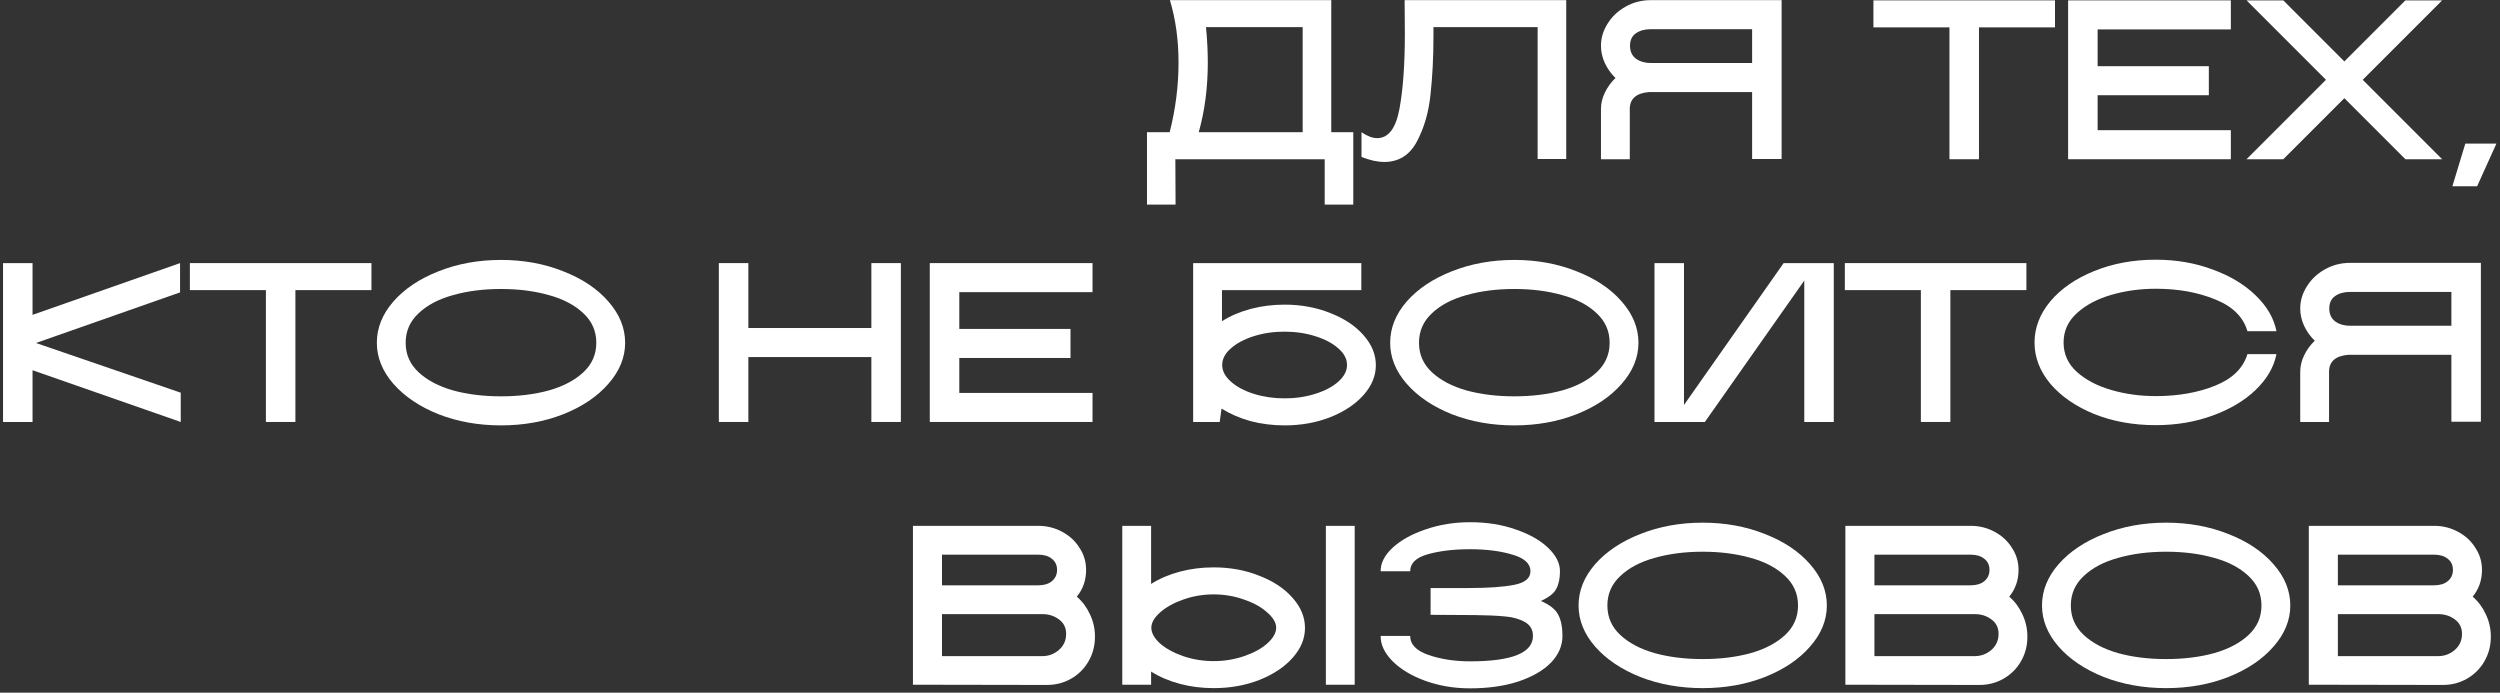
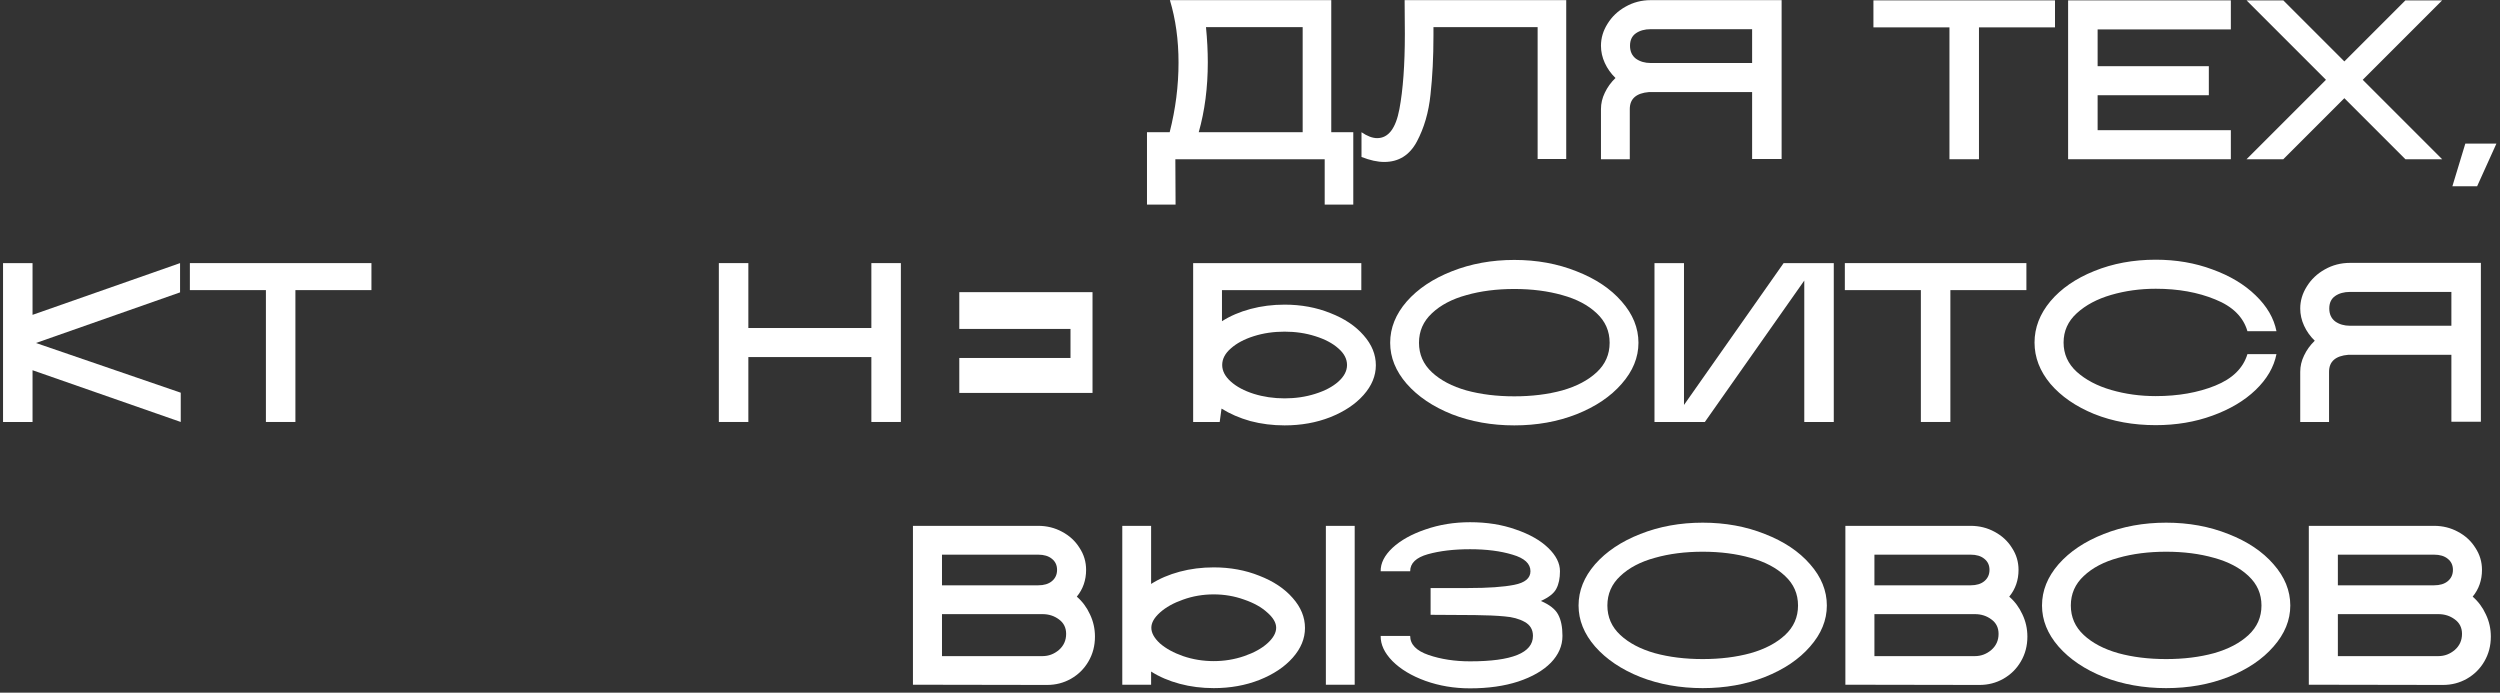
<svg xmlns="http://www.w3.org/2000/svg" width="314" height="87" viewBox="0 0 314 87" fill="none">
  <rect x="0" y="0" width="314" height="87" fill="#333333" stroke="none" />
  <path d="M144.061 16.608H146.911C147.652 13.7 148.023 10.783 148.023 7.857C148.023 5.025 147.662 2.412 146.94 0.018H167.207V16.608H169.972V25.701H166.381V20H147.624L147.652 25.701H144.061V16.608ZM163.615 16.608V3.41H151.472C151.624 4.968 151.7 6.441 151.7 7.828C151.7 11.002 151.32 13.928 150.56 16.608H163.615Z" fill="white" />
  <path d="M193.126 3.41H180.042V4.493C180.042 7.192 179.918 9.653 179.671 11.876C179.443 14.099 178.873 16.066 177.961 17.777C177.049 19.487 175.68 20.342 173.856 20.342C173.02 20.342 172.07 20.133 171.005 19.715V16.608C171.728 17.102 172.383 17.349 172.972 17.349C174.379 17.349 175.31 16.133 175.766 13.7C176.222 11.268 176.45 8.123 176.45 4.265L176.421 0.018H196.718V19.972H193.126V3.41Z" fill="white" />
  <path d="M204.701 20H201.081V13.7C201.081 12.997 201.242 12.313 201.566 11.648C201.889 10.964 202.335 10.346 202.905 9.795C202.335 9.244 201.889 8.617 201.566 7.914C201.242 7.211 201.081 6.488 201.081 5.747C201.081 4.778 201.356 3.856 201.908 2.982C202.459 2.089 203.209 1.376 204.16 0.844C205.129 0.293 206.183 0.018 207.324 0.018H223.771V19.972H220.066V11.562H207.124C205.509 11.695 204.701 12.408 204.701 13.7V20ZM204.73 5.747C204.73 6.45 204.977 6.992 205.471 7.372C205.984 7.733 206.602 7.914 207.324 7.914H220.066V3.666H207.324C206.583 3.666 205.965 3.837 205.471 4.179C204.977 4.521 204.73 5.044 204.73 5.747Z" fill="white" />
  <path d="M244.852 3.438H235.303V0.046H258.108V3.438H248.558V20H244.852V3.438Z" fill="white" />
  <path d="M259.755 0.046H280.194V3.695H263.461V8.313H277.429V11.961H263.461V16.351H280.194V20H259.755V0.046Z" fill="white" />
  <path d="M292.141 10.023L282.164 0.046H286.782L294.45 7.714L302.118 0.046H306.736L296.759 10.023L306.736 20H302.118L294.45 12.332L286.782 20H282.164L292.141 10.023Z" fill="white" />
  <path d="M309.645 18.033H313.551L311.128 23.392H308.02L309.645 18.033Z" fill="white" />
  <path d="M0.382 33.046H4.087V39.545L22.616 33.046V36.723L4.515 43.08L22.701 49.323V53L4.087 46.501V53H0.382V33.046Z" fill="white" />
  <path d="M33.398 36.438H23.848V33.046H46.653V36.438H37.103V53H33.398V36.438Z" fill="white" />
-   <path d="M62.924 53.428C60.093 53.428 57.479 52.962 55.085 52.031C52.709 51.081 50.819 49.807 49.412 48.211C48.025 46.615 47.331 44.895 47.331 43.052C47.331 41.189 48.025 39.46 49.412 37.864C50.819 36.267 52.709 35.004 55.085 34.072C57.479 33.122 60.093 32.647 62.924 32.647C65.756 32.647 68.359 33.122 70.735 34.072C73.129 35.004 75.02 36.267 76.407 37.864C77.814 39.46 78.517 41.189 78.517 43.052C78.517 44.895 77.814 46.615 76.407 48.211C75.02 49.807 73.129 51.081 70.735 52.031C68.359 52.962 65.756 53.428 62.924 53.428ZM50.952 43.052C50.952 44.515 51.493 45.75 52.576 46.757C53.66 47.765 55.104 48.525 56.909 49.038C58.715 49.532 60.72 49.779 62.924 49.779C65.129 49.779 67.133 49.532 68.939 49.038C70.744 48.525 72.188 47.765 73.272 46.757C74.355 45.75 74.896 44.515 74.896 43.052C74.896 41.588 74.355 40.353 73.272 39.346C72.188 38.32 70.744 37.559 68.939 37.065C67.133 36.552 65.129 36.296 62.924 36.296C60.72 36.296 58.715 36.552 56.909 37.065C55.104 37.559 53.66 38.32 52.576 39.346C51.493 40.353 50.952 41.588 50.952 43.052Z" fill="white" />
  <path d="M90.287 33.046H93.993V41.199H109.443V33.046H113.149V53H109.443V44.847H93.993V53H90.287V33.046Z" fill="white" />
-   <path d="M116.781 33.046H137.22V36.695H120.487V41.313H134.455V44.962H120.487V49.351H137.22V53H116.781V33.046Z" fill="white" />
+   <path d="M116.781 33.046H137.22V36.695H120.487V41.313H134.455V44.962H120.487V49.351H137.22V53V33.046Z" fill="white" />
  <path d="M161.347 53.428C159.846 53.428 158.411 53.247 157.043 52.886C155.694 52.506 154.487 51.983 153.423 51.318L153.195 53H149.86V33.046H170.982V36.438H153.48V40.344C154.525 39.678 155.722 39.165 157.072 38.804C158.421 38.443 159.846 38.263 161.347 38.263C163.419 38.263 165.329 38.614 167.077 39.317C168.844 40.002 170.241 40.933 171.267 42.111C172.294 43.27 172.807 44.524 172.807 45.874C172.807 47.204 172.294 48.449 171.267 49.608C170.241 50.767 168.844 51.698 167.077 52.401C165.329 53.086 163.419 53.428 161.347 53.428ZM153.508 45.845C153.508 46.586 153.869 47.28 154.592 47.926C155.314 48.572 156.273 49.085 157.471 49.465C158.687 49.846 159.979 50.035 161.347 50.035C162.716 50.035 163.999 49.846 165.196 49.465C166.412 49.085 167.381 48.572 168.103 47.926C168.825 47.28 169.187 46.586 169.187 45.845C169.187 45.085 168.825 44.391 168.103 43.764C167.381 43.118 166.412 42.605 165.196 42.225C163.999 41.845 162.716 41.655 161.347 41.655C159.96 41.655 158.668 41.845 157.471 42.225C156.273 42.605 155.314 43.118 154.592 43.764C153.869 44.391 153.508 45.085 153.508 45.845Z" fill="white" />
  <path d="M190.198 53.428C187.366 53.428 184.753 52.962 182.359 52.031C179.983 51.081 178.092 49.807 176.686 48.211C175.299 46.615 174.605 44.895 174.605 43.052C174.605 41.189 175.299 39.46 176.686 37.864C178.092 36.267 179.983 35.004 182.359 34.072C184.753 33.122 187.366 32.647 190.198 32.647C193.029 32.647 195.633 33.122 198.008 34.072C200.403 35.004 202.294 36.267 203.681 37.864C205.087 39.46 205.79 41.189 205.79 43.052C205.79 44.895 205.087 46.615 203.681 48.211C202.294 49.807 200.403 51.081 198.008 52.031C195.633 52.962 193.029 53.428 190.198 53.428ZM178.225 43.052C178.225 44.515 178.767 45.75 179.85 46.757C180.933 47.765 182.378 48.525 184.183 49.038C185.988 49.532 187.993 49.779 190.198 49.779C192.402 49.779 194.407 49.532 196.212 49.038C198.018 48.525 199.462 47.765 200.545 46.757C201.629 45.75 202.17 44.515 202.17 43.052C202.17 41.588 201.629 40.353 200.545 39.346C199.462 38.32 198.018 37.559 196.212 37.065C194.407 36.552 192.402 36.296 190.198 36.296C187.993 36.296 185.988 36.552 184.183 37.065C182.378 37.559 180.933 38.32 179.85 39.346C178.767 40.353 178.225 41.588 178.225 43.052Z" fill="white" />
  <path d="M226.617 53V35.241L214.131 53H207.803V33.046H211.509V50.862L224.023 33.046H230.322V53H226.617Z" fill="white" />
  <path d="M241.261 36.438H231.712V33.046H254.516V36.438H244.967V53H241.261V36.438Z" fill="white" />
  <path d="M270.759 53.399C267.947 53.399 265.372 52.934 263.034 52.002C260.716 51.052 258.882 49.788 257.533 48.211C256.202 46.615 255.537 44.886 255.537 43.023C255.537 41.161 256.202 39.431 257.533 37.835C258.882 36.239 260.716 34.975 263.034 34.044C265.372 33.094 267.947 32.618 270.759 32.618C273.325 32.618 275.7 33.027 277.886 33.844C280.09 34.642 281.895 35.726 283.302 37.094C284.727 38.462 285.601 39.964 285.924 41.598H282.276C281.762 39.811 280.413 38.481 278.228 37.607C276.061 36.714 273.572 36.267 270.759 36.267C268.802 36.267 266.939 36.524 265.172 37.037C263.405 37.55 261.96 38.32 260.839 39.346C259.737 40.353 259.186 41.579 259.186 43.023C259.186 44.467 259.737 45.693 260.839 46.7C261.96 47.708 263.405 48.468 265.172 48.981C266.939 49.494 268.802 49.751 270.759 49.751C273.572 49.751 276.061 49.313 278.228 48.439C280.394 47.565 281.743 46.244 282.276 44.477H285.924C285.601 46.111 284.727 47.612 283.302 48.981C281.895 50.33 280.09 51.404 277.886 52.202C275.7 53 273.325 53.399 270.759 53.399Z" fill="white" />
  <path d="M292.529 53H288.909V46.7C288.909 45.997 289.07 45.313 289.393 44.648C289.716 43.964 290.163 43.346 290.733 42.795C290.163 42.244 289.716 41.617 289.393 40.914C289.07 40.211 288.909 39.488 288.909 38.747C288.909 37.778 289.184 36.856 289.735 35.982C290.286 35.089 291.037 34.376 291.987 33.844C292.957 33.293 294.011 33.018 295.151 33.018H311.599V52.972H307.894V44.562H294.952C293.337 44.695 292.529 45.408 292.529 46.7V53ZM292.557 38.747C292.557 39.45 292.804 39.992 293.299 40.372C293.812 40.733 294.429 40.914 295.151 40.914H307.894V36.666H295.151C294.41 36.666 293.793 36.837 293.299 37.179C292.804 37.522 292.557 38.044 292.557 38.747Z" fill="white" />
  <path d="M114.666 86V66.046H130.401C131.484 66.046 132.482 66.293 133.394 66.787C134.325 67.281 135.057 67.956 135.589 68.811C136.14 69.647 136.415 70.569 136.415 71.576C136.415 72.868 136.026 73.99 135.247 74.94C135.95 75.548 136.501 76.289 136.9 77.163C137.318 78.037 137.527 78.969 137.527 79.957C137.527 81.116 137.252 82.161 136.7 83.093C136.168 84.005 135.437 84.727 134.506 85.259C133.593 85.772 132.596 86.029 131.512 86.029L114.666 86ZM130.942 82.408C131.702 82.408 132.387 82.152 132.995 81.639C133.603 81.107 133.907 80.432 133.907 79.615C133.907 78.836 133.603 78.228 132.995 77.79C132.406 77.353 131.721 77.135 130.942 77.135H118.314V82.408H130.942ZM130.401 73.515C131.123 73.515 131.693 73.344 132.111 73.001C132.548 72.64 132.767 72.165 132.767 71.576C132.767 70.987 132.548 70.522 132.111 70.179C131.693 69.837 131.123 69.666 130.401 69.666H118.314V73.515H130.401Z" fill="white" />
  <path d="M152.447 86.428C150.945 86.428 149.52 86.247 148.171 85.886C146.822 85.525 145.624 85.012 144.579 84.347V86H140.959V66.046H144.579V73.344C145.624 72.678 146.822 72.165 148.171 71.804C149.52 71.443 150.945 71.263 152.447 71.263C154.518 71.263 156.428 71.614 158.176 72.317C159.944 73.001 161.341 73.933 162.367 75.111C163.393 76.27 163.906 77.524 163.906 78.874C163.906 80.204 163.393 81.449 162.367 82.608C161.341 83.767 159.944 84.698 158.176 85.401C156.428 86.086 154.518 86.428 152.447 86.428ZM144.608 78.845C144.608 79.491 144.969 80.147 145.691 80.812C146.432 81.458 147.401 81.99 148.598 82.408C149.815 82.826 151.098 83.035 152.447 83.035C153.777 83.035 155.05 82.826 156.267 82.408C157.483 81.99 158.452 81.458 159.174 80.812C159.915 80.147 160.286 79.491 160.286 78.845C160.286 78.218 159.915 77.581 159.174 76.935C158.452 76.27 157.483 75.728 156.267 75.311C155.05 74.873 153.777 74.655 152.447 74.655C151.098 74.655 149.815 74.873 148.598 75.311C147.401 75.728 146.432 76.27 145.691 76.935C144.969 77.581 144.608 78.218 144.608 78.845ZM166.529 66.046H170.149V86H166.529V66.046Z" fill="white" />
  <path d="M184.643 86.456C182.648 86.456 180.776 86.143 179.028 85.516C177.298 84.888 175.921 84.062 174.894 83.035C173.887 82.009 173.393 80.955 173.412 79.871H177.118C177.118 80.936 177.887 81.734 179.427 82.266C180.985 82.798 182.724 83.064 184.643 83.064C189.907 83.064 192.539 82 192.539 79.871C192.539 79.073 192.188 78.484 191.485 78.104C190.801 77.724 189.964 77.496 188.976 77.42C188.007 77.325 186.696 77.268 185.042 77.249H184.415L179.683 77.22V73.857H184.415C186.905 73.857 188.824 73.724 190.173 73.458C191.542 73.192 192.226 72.621 192.226 71.747C192.226 70.797 191.475 70.103 189.974 69.666C188.473 69.21 186.696 68.982 184.643 68.982C182.61 68.982 180.843 69.191 179.341 69.609C177.859 70.027 177.118 70.74 177.118 71.747H173.412C173.393 70.74 173.887 69.761 174.894 68.811C175.921 67.861 177.298 67.091 179.028 66.502C180.776 65.894 182.648 65.59 184.643 65.59C186.753 65.59 188.663 65.894 190.373 66.502C192.102 67.091 193.461 67.861 194.449 68.811C195.438 69.761 195.932 70.74 195.932 71.747C195.932 72.64 195.78 73.372 195.476 73.942C195.19 74.512 194.544 75.025 193.537 75.481C194.639 75.957 195.361 76.527 195.704 77.192C196.065 77.857 196.245 78.75 196.245 79.871C196.245 81.107 195.761 82.228 194.791 83.235C193.822 84.223 192.454 85.012 190.687 85.601C188.938 86.171 186.924 86.456 184.643 86.456Z" fill="white" />
  <path d="M213.86 86.428C211.028 86.428 208.415 85.962 206.021 85.031C203.645 84.081 201.754 82.808 200.348 81.211C198.961 79.615 198.267 77.895 198.267 76.052C198.267 74.189 198.961 72.46 200.348 70.864C201.754 69.267 203.645 68.004 206.021 67.072C208.415 66.122 211.028 65.647 213.86 65.647C216.691 65.647 219.295 66.122 221.67 67.072C224.065 68.004 225.956 69.267 227.343 70.864C228.749 72.46 229.452 74.189 229.452 76.052C229.452 77.895 228.749 79.615 227.343 81.211C225.956 82.808 224.065 84.081 221.67 85.031C219.295 85.962 216.691 86.428 213.86 86.428ZM201.887 76.052C201.887 77.515 202.429 78.75 203.512 79.757C204.595 80.765 206.04 81.525 207.845 82.038C209.65 82.532 211.655 82.779 213.86 82.779C216.064 82.779 218.069 82.532 219.874 82.038C221.68 81.525 223.124 80.765 224.207 79.757C225.291 78.75 225.832 77.515 225.832 76.052C225.832 74.588 225.291 73.353 224.207 72.346C223.124 71.32 221.68 70.559 219.874 70.065C218.069 69.552 216.064 69.296 213.86 69.296C211.655 69.296 209.65 69.552 207.845 70.065C206.04 70.559 204.595 71.32 203.512 72.346C202.429 73.353 201.887 74.588 201.887 76.052Z" fill="white" />
  <path d="M231.779 86V66.046H247.514C248.597 66.046 249.595 66.293 250.507 66.787C251.438 67.281 252.17 67.956 252.702 68.811C253.253 69.647 253.528 70.569 253.528 71.576C253.528 72.868 253.139 73.99 252.36 74.94C253.063 75.548 253.614 76.289 254.013 77.163C254.431 78.037 254.64 78.969 254.64 79.957C254.64 81.116 254.365 82.161 253.813 83.093C253.281 84.005 252.55 84.727 251.618 85.259C250.706 85.772 249.709 86.029 248.625 86.029L231.779 86ZM248.055 82.408C248.815 82.408 249.5 82.152 250.108 81.639C250.716 81.107 251.02 80.432 251.02 79.615C251.02 78.836 250.716 78.228 250.108 77.79C249.519 77.353 248.834 77.135 248.055 77.135H235.427V82.408H248.055ZM247.514 73.515C248.236 73.515 248.806 73.344 249.224 73.001C249.661 72.64 249.88 72.165 249.88 71.576C249.88 70.987 249.661 70.522 249.224 70.179C248.806 69.837 248.236 69.666 247.514 69.666H235.427V73.515H247.514Z" fill="white" />
  <path d="M272.068 86.428C269.237 86.428 266.624 85.962 264.229 85.031C261.854 84.081 259.963 82.808 258.557 81.211C257.169 79.615 256.476 77.895 256.476 76.052C256.476 74.189 257.169 72.46 258.557 70.864C259.963 69.267 261.854 68.004 264.229 67.072C266.624 66.122 269.237 65.647 272.068 65.647C274.9 65.647 277.503 66.122 279.879 67.072C282.273 68.004 284.164 69.267 285.551 70.864C286.958 72.46 287.661 74.189 287.661 76.052C287.661 77.895 286.958 79.615 285.551 81.211C284.164 82.808 282.273 84.081 279.879 85.031C277.503 85.962 274.9 86.428 272.068 86.428ZM260.096 76.052C260.096 77.515 260.637 78.75 261.721 79.757C262.804 80.765 264.248 81.525 266.054 82.038C267.859 82.532 269.864 82.779 272.068 82.779C274.273 82.779 276.278 82.532 278.083 82.038C279.888 81.525 281.333 80.765 282.416 79.757C283.499 78.75 284.041 77.515 284.041 76.052C284.041 74.588 283.499 73.353 282.416 72.346C281.333 71.32 279.888 70.559 278.083 70.065C276.278 69.552 274.273 69.296 272.068 69.296C269.864 69.296 267.859 69.552 266.054 70.065C264.248 70.559 262.804 71.32 261.721 72.346C260.637 73.353 260.096 74.588 260.096 76.052Z" fill="white" />
  <path d="M289.987 86V66.046H305.722C306.805 66.046 307.803 66.293 308.715 66.787C309.646 67.281 310.378 67.956 310.91 68.811C311.461 69.647 311.737 70.569 311.737 71.576C311.737 72.868 311.347 73.99 310.568 74.94C311.271 75.548 311.822 76.289 312.221 77.163C312.64 78.037 312.849 78.969 312.849 79.957C312.849 81.116 312.573 82.161 312.022 83.093C311.49 84.005 310.758 84.727 309.827 85.259C308.915 85.772 307.917 86.029 306.834 86.029L289.987 86ZM306.264 82.408C307.024 82.408 307.708 82.152 308.316 81.639C308.924 81.107 309.228 80.432 309.228 79.615C309.228 78.836 308.924 78.228 308.316 77.79C307.727 77.353 307.043 77.135 306.264 77.135H293.636V82.408H306.264ZM305.722 73.515C306.444 73.515 307.014 73.344 307.433 73.001C307.87 72.64 308.088 72.165 308.088 71.576C308.088 70.987 307.87 70.522 307.433 70.179C307.014 69.837 306.444 69.666 305.722 69.666H293.636V73.515H305.722Z" fill="white" />
</svg>